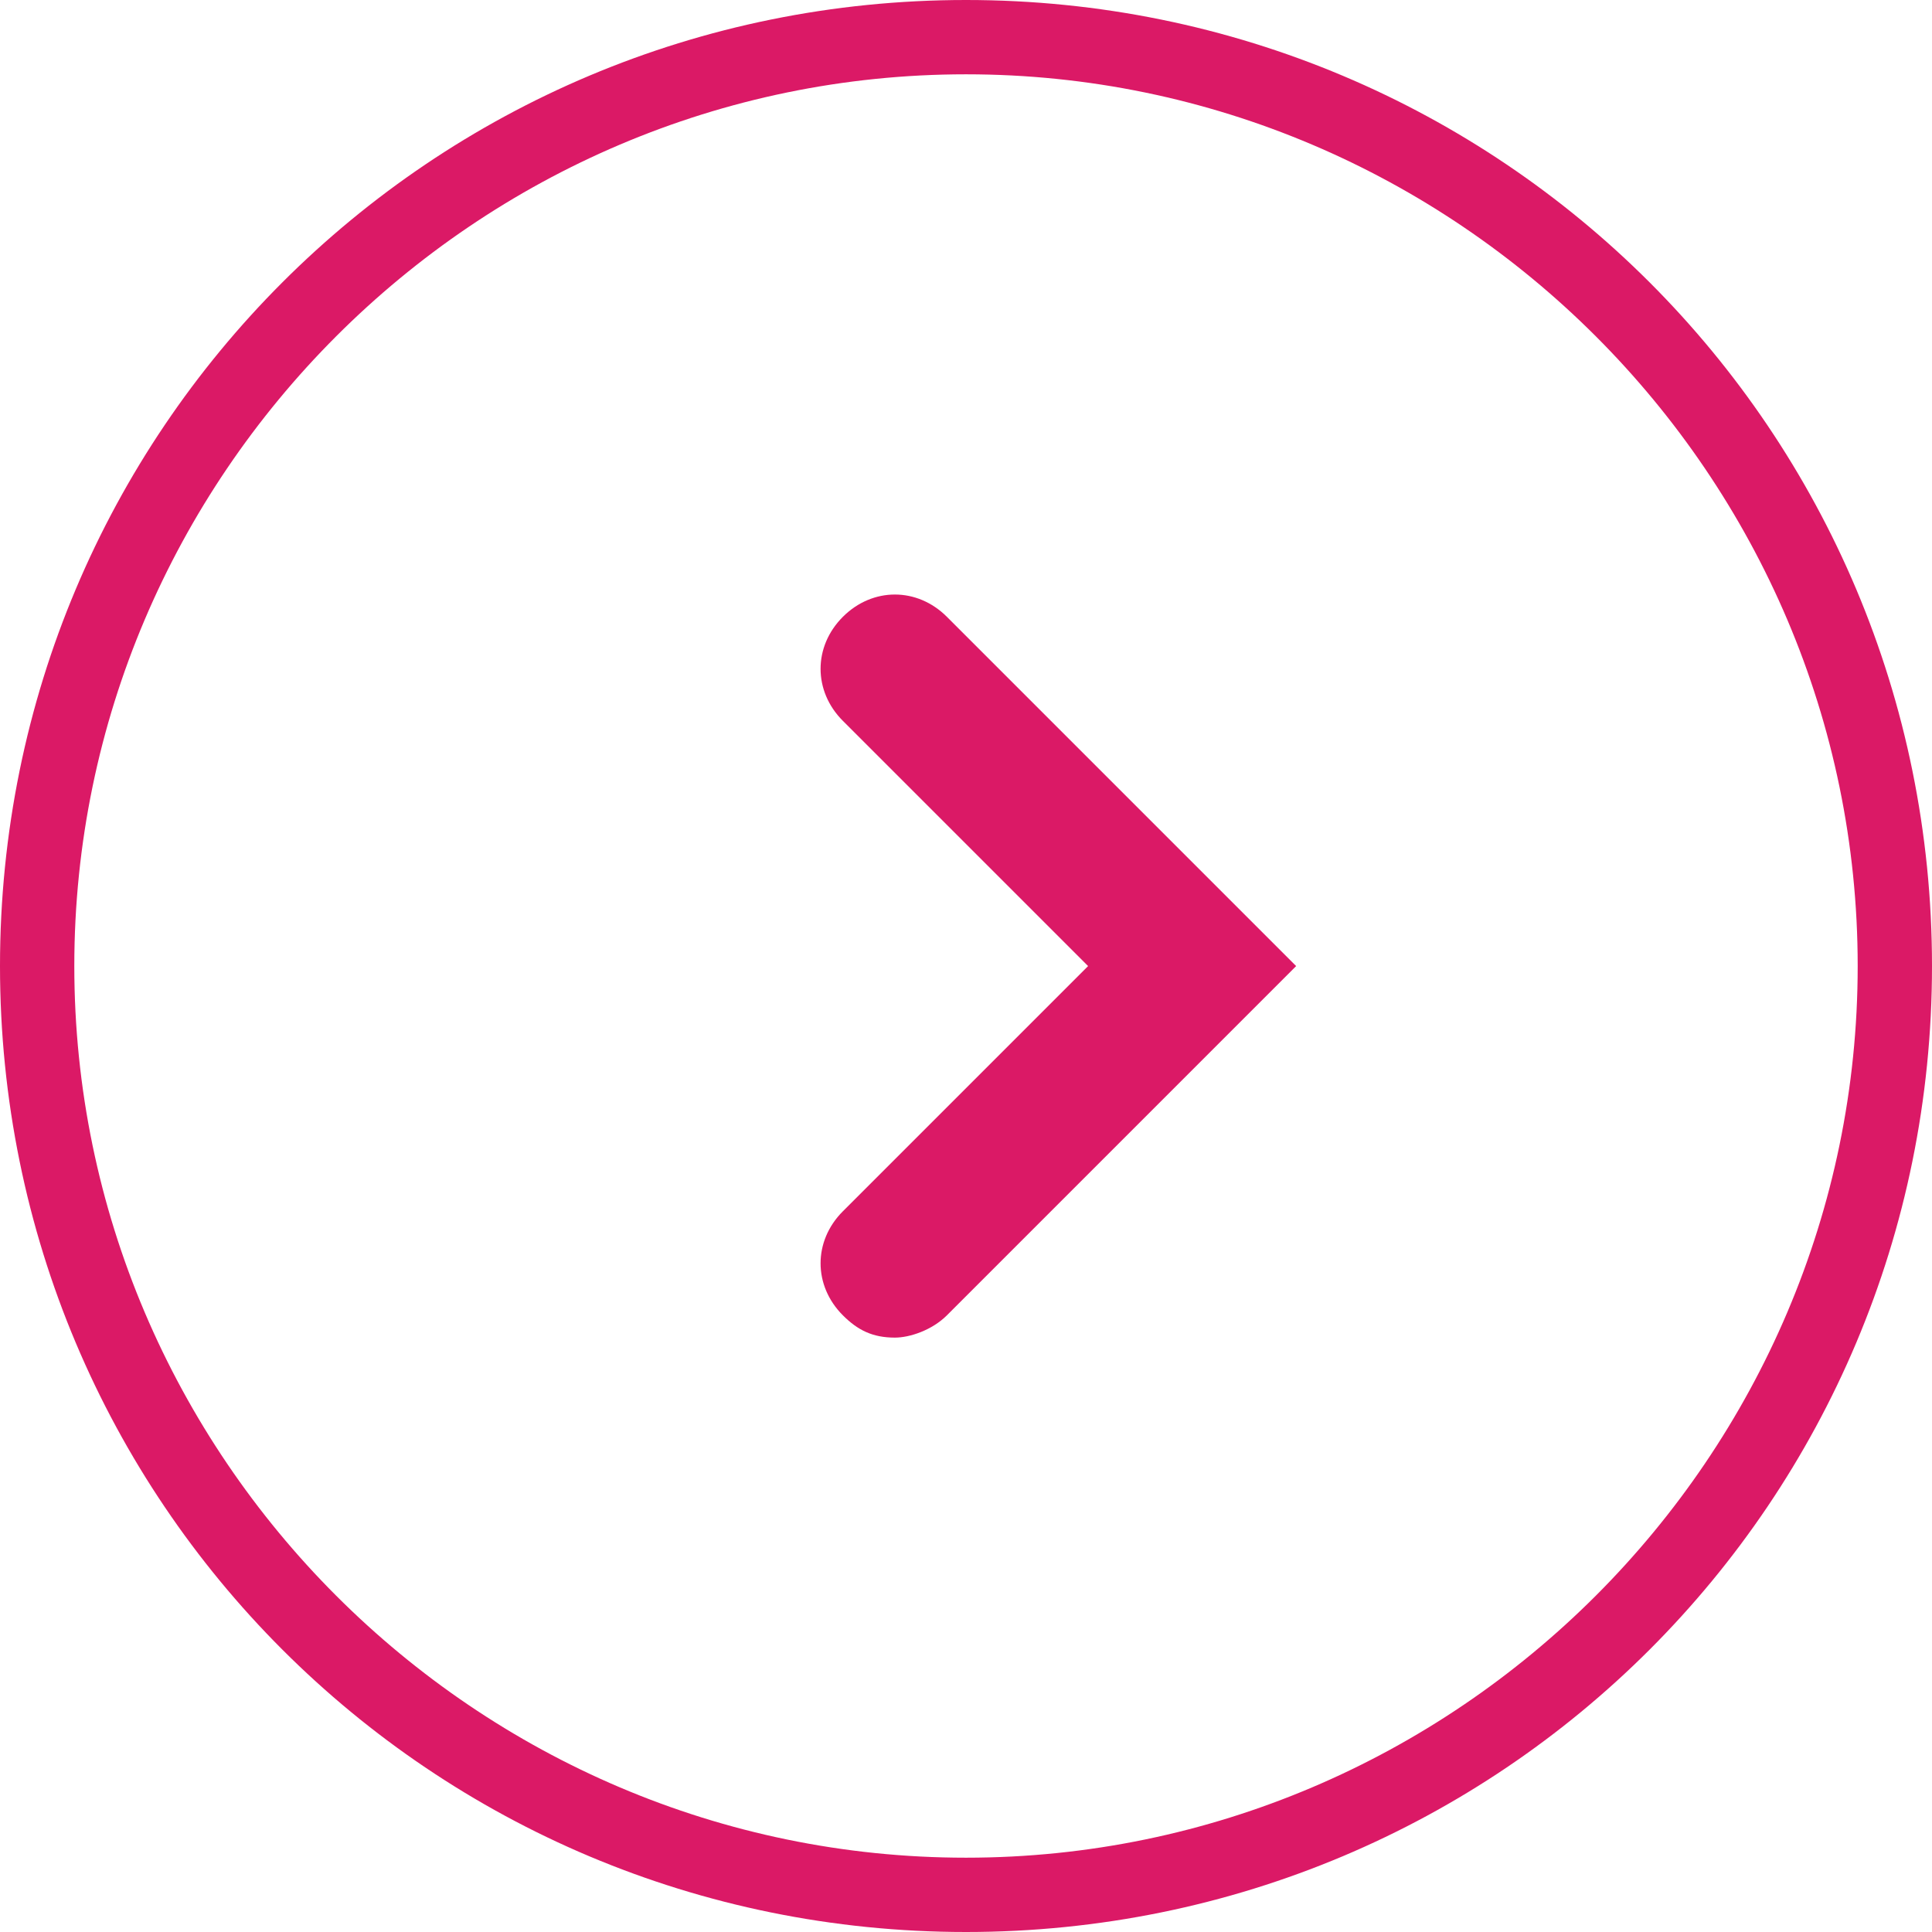
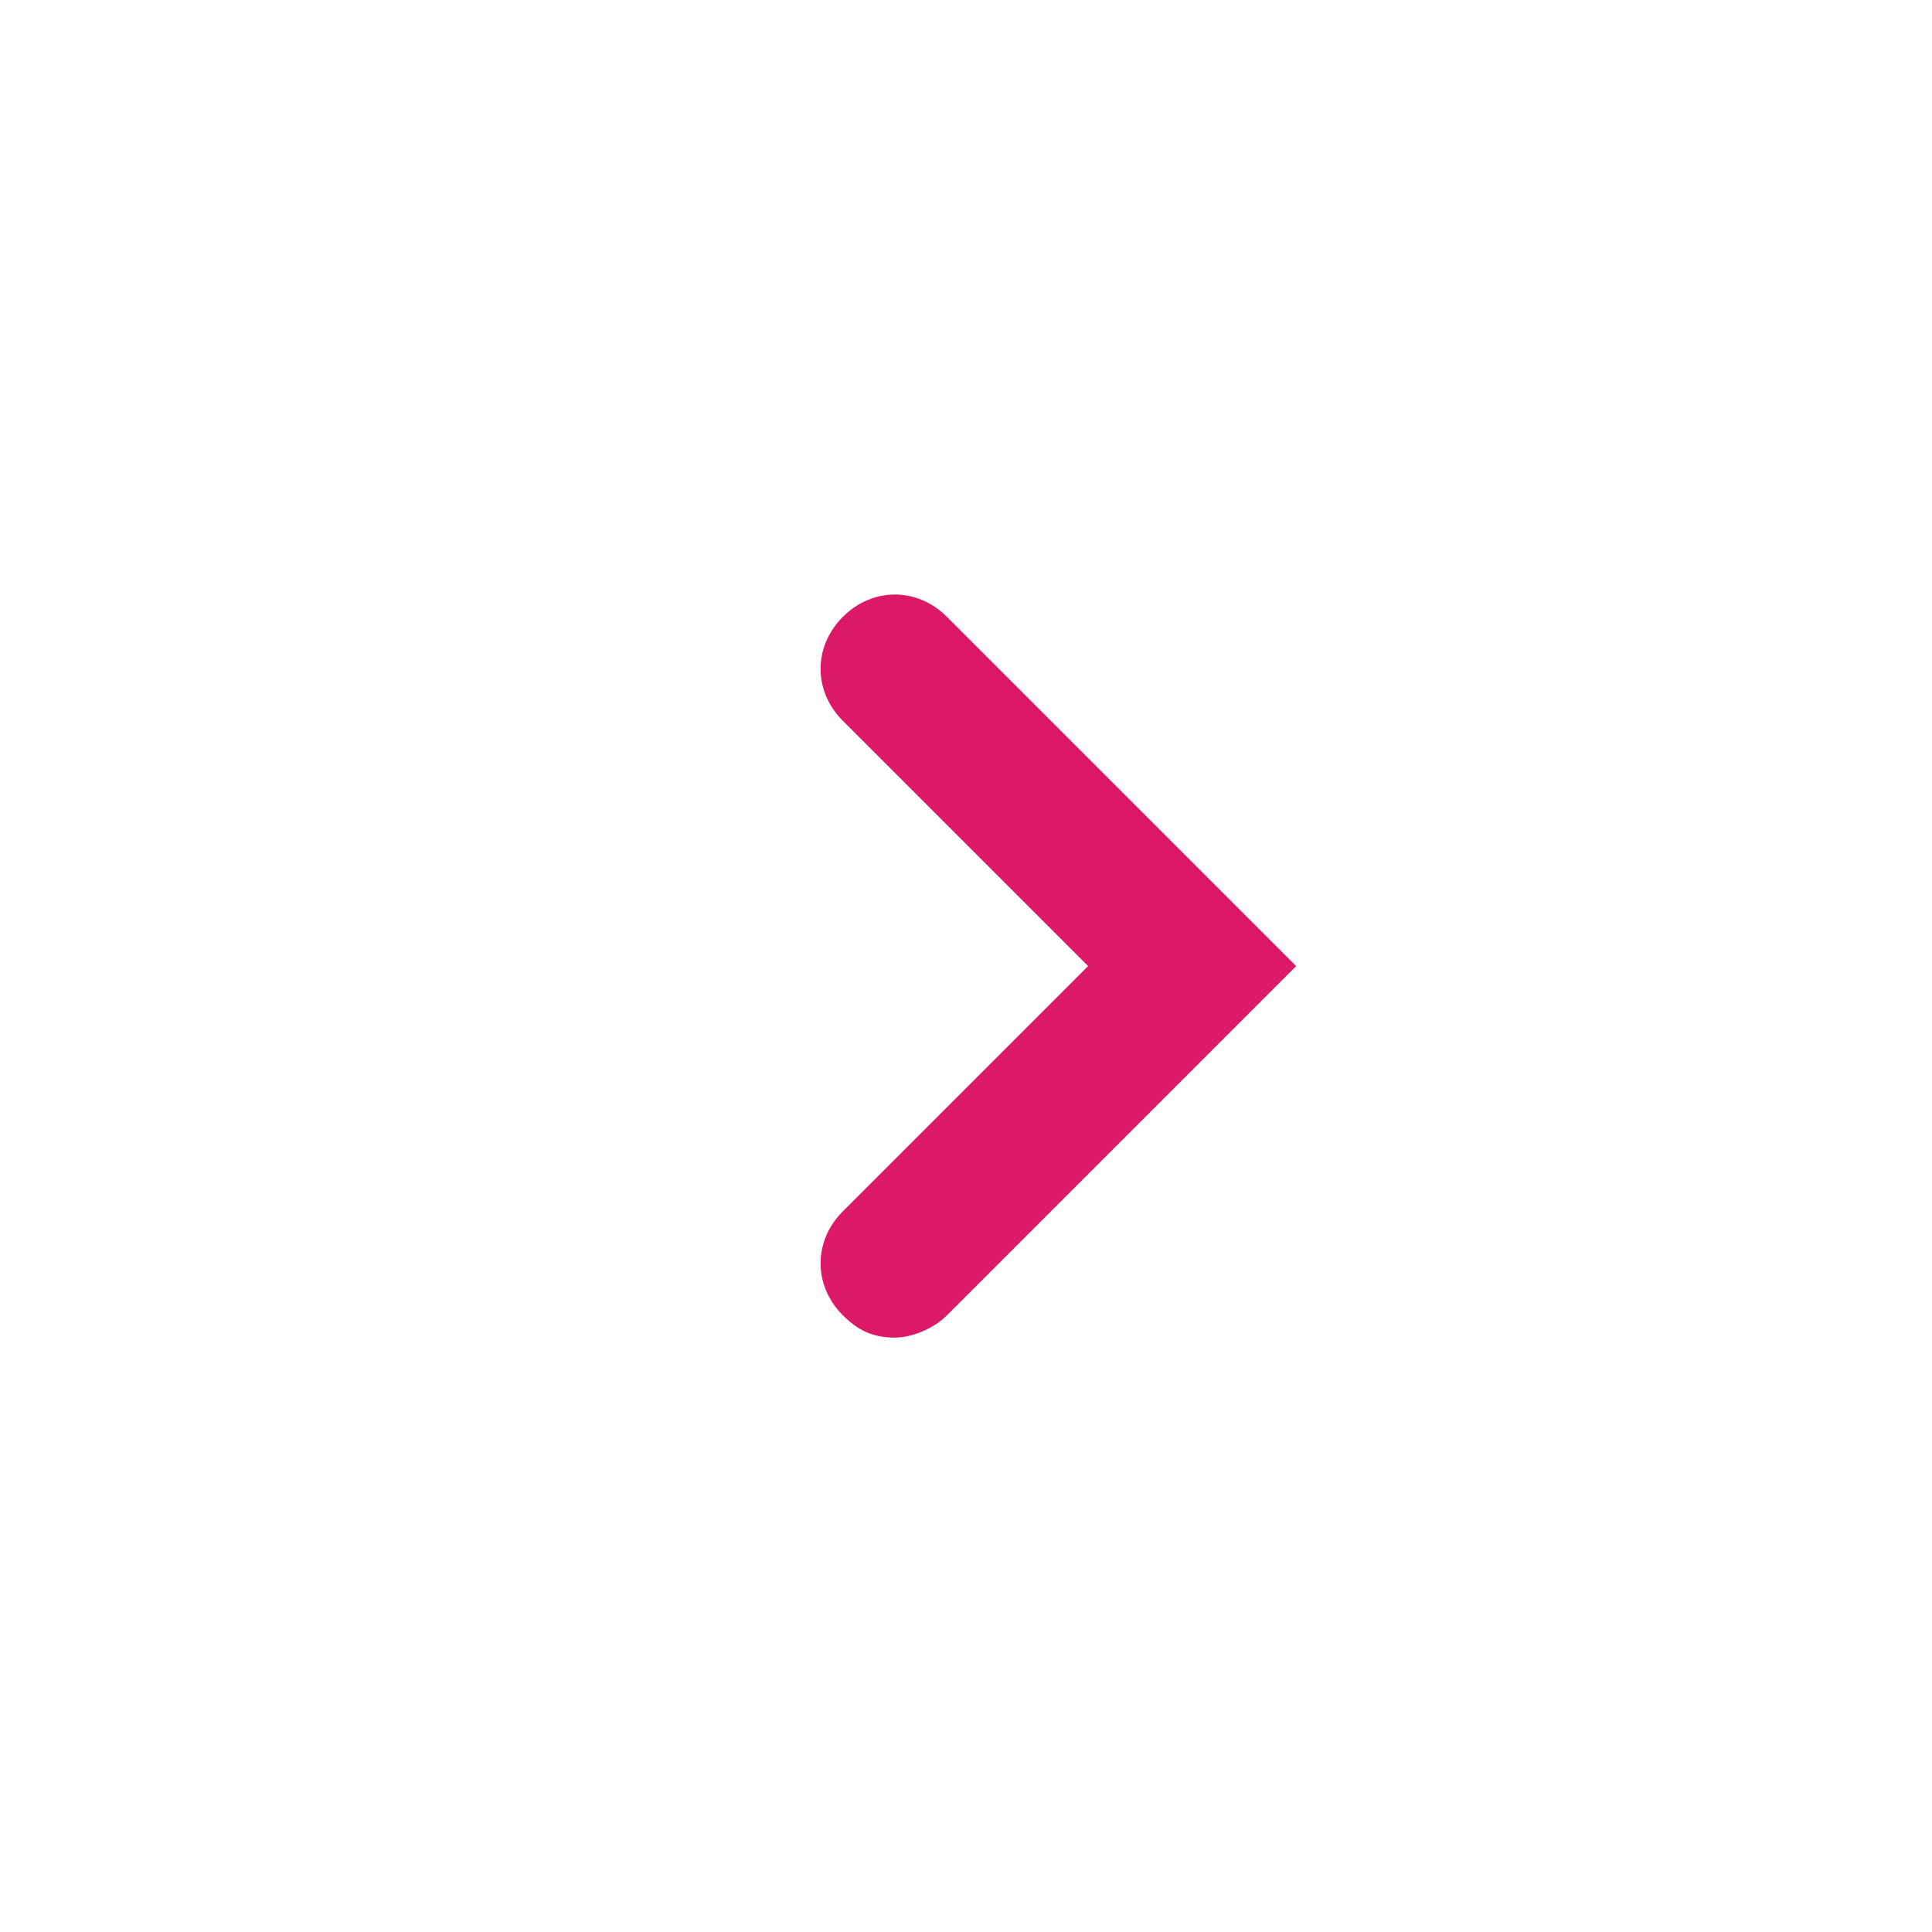
<svg xmlns="http://www.w3.org/2000/svg" version="1.1" id="レイヤー_1" x="0px" y="0px" width="26px" height="26px" viewBox="0 0 26 26" style="enable-background:new 0 0 26 26;" xml:space="preserve">
  <style type="text/css">
	.st0{fill:none;}
	.st1{fill:#DB1966;}
</style>
  <g id="グループ_3519" transform="translate(-338.337 -1223.337)">
    <g id="長方形_1517" transform="translate(338.337 1223.337)">
-       <path class="st0" d="M13,0L13,0c7.2,0,13,5.8,13,13l0,0c0,7.2-5.8,13-13,13l0,0C5.8,26,0,20.2,0,13l0,0C0,5.8,5.8,0,13,0z" />
-       <path class="st1" d="M13,26C5.8,26,0,20.2,0,13S5.8,0,13,0c7.2,0,13,5.8,13,13S20.2,26,13,26z M13,1C6.4,1,1,6.4,1,13    s5.4,12,12,12c6.6,0,12-5.4,12-12S19.6,1,13,1z" />
-     </g>
+       </g>
    <g id="グループ_3415" transform="translate(350.18 1233.638)">
      <path class="st1" d="M0.2,7.7c-0.3,0-0.5-0.1-0.7-0.3c-0.4-0.4-0.4-1,0-1.4l3.3-3.3l-3.3-3.3c-0.4-0.4-0.4-1,0-1.4s1-0.4,1.4,0    l4.7,4.7L0.9,7.4C0.7,7.6,0.4,7.7,0.2,7.7z" />
    </g>
  </g>
</svg>